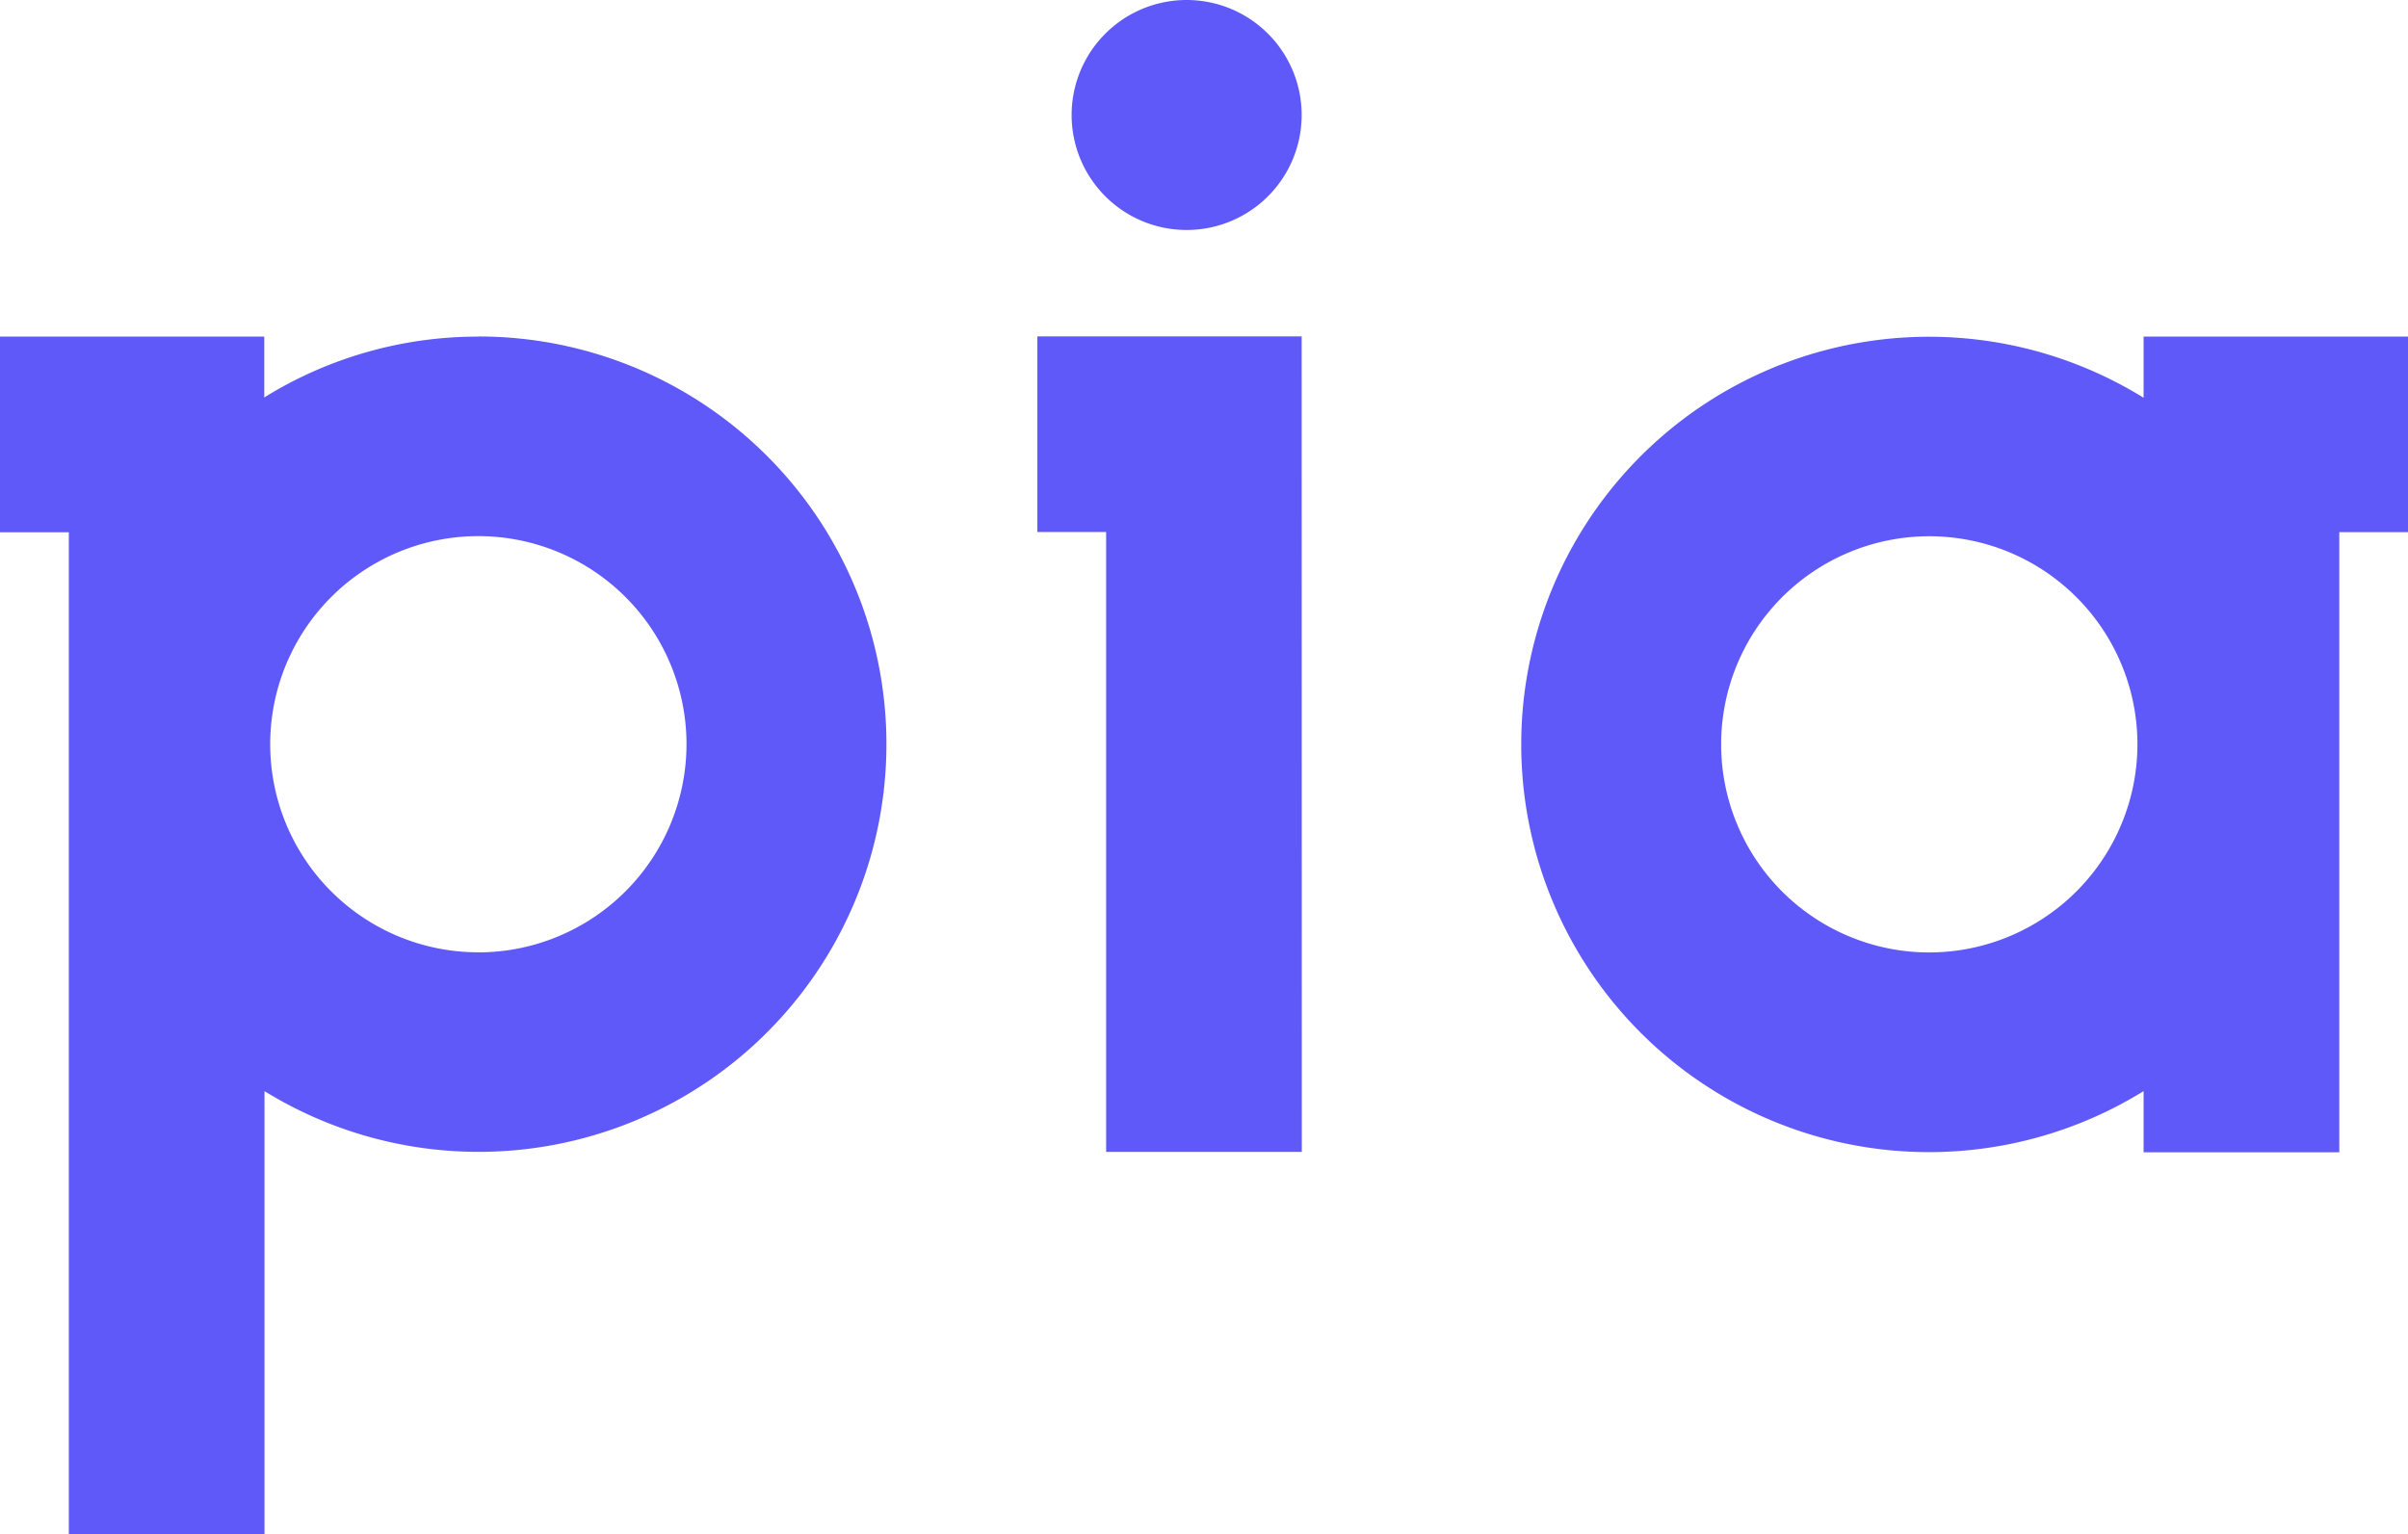
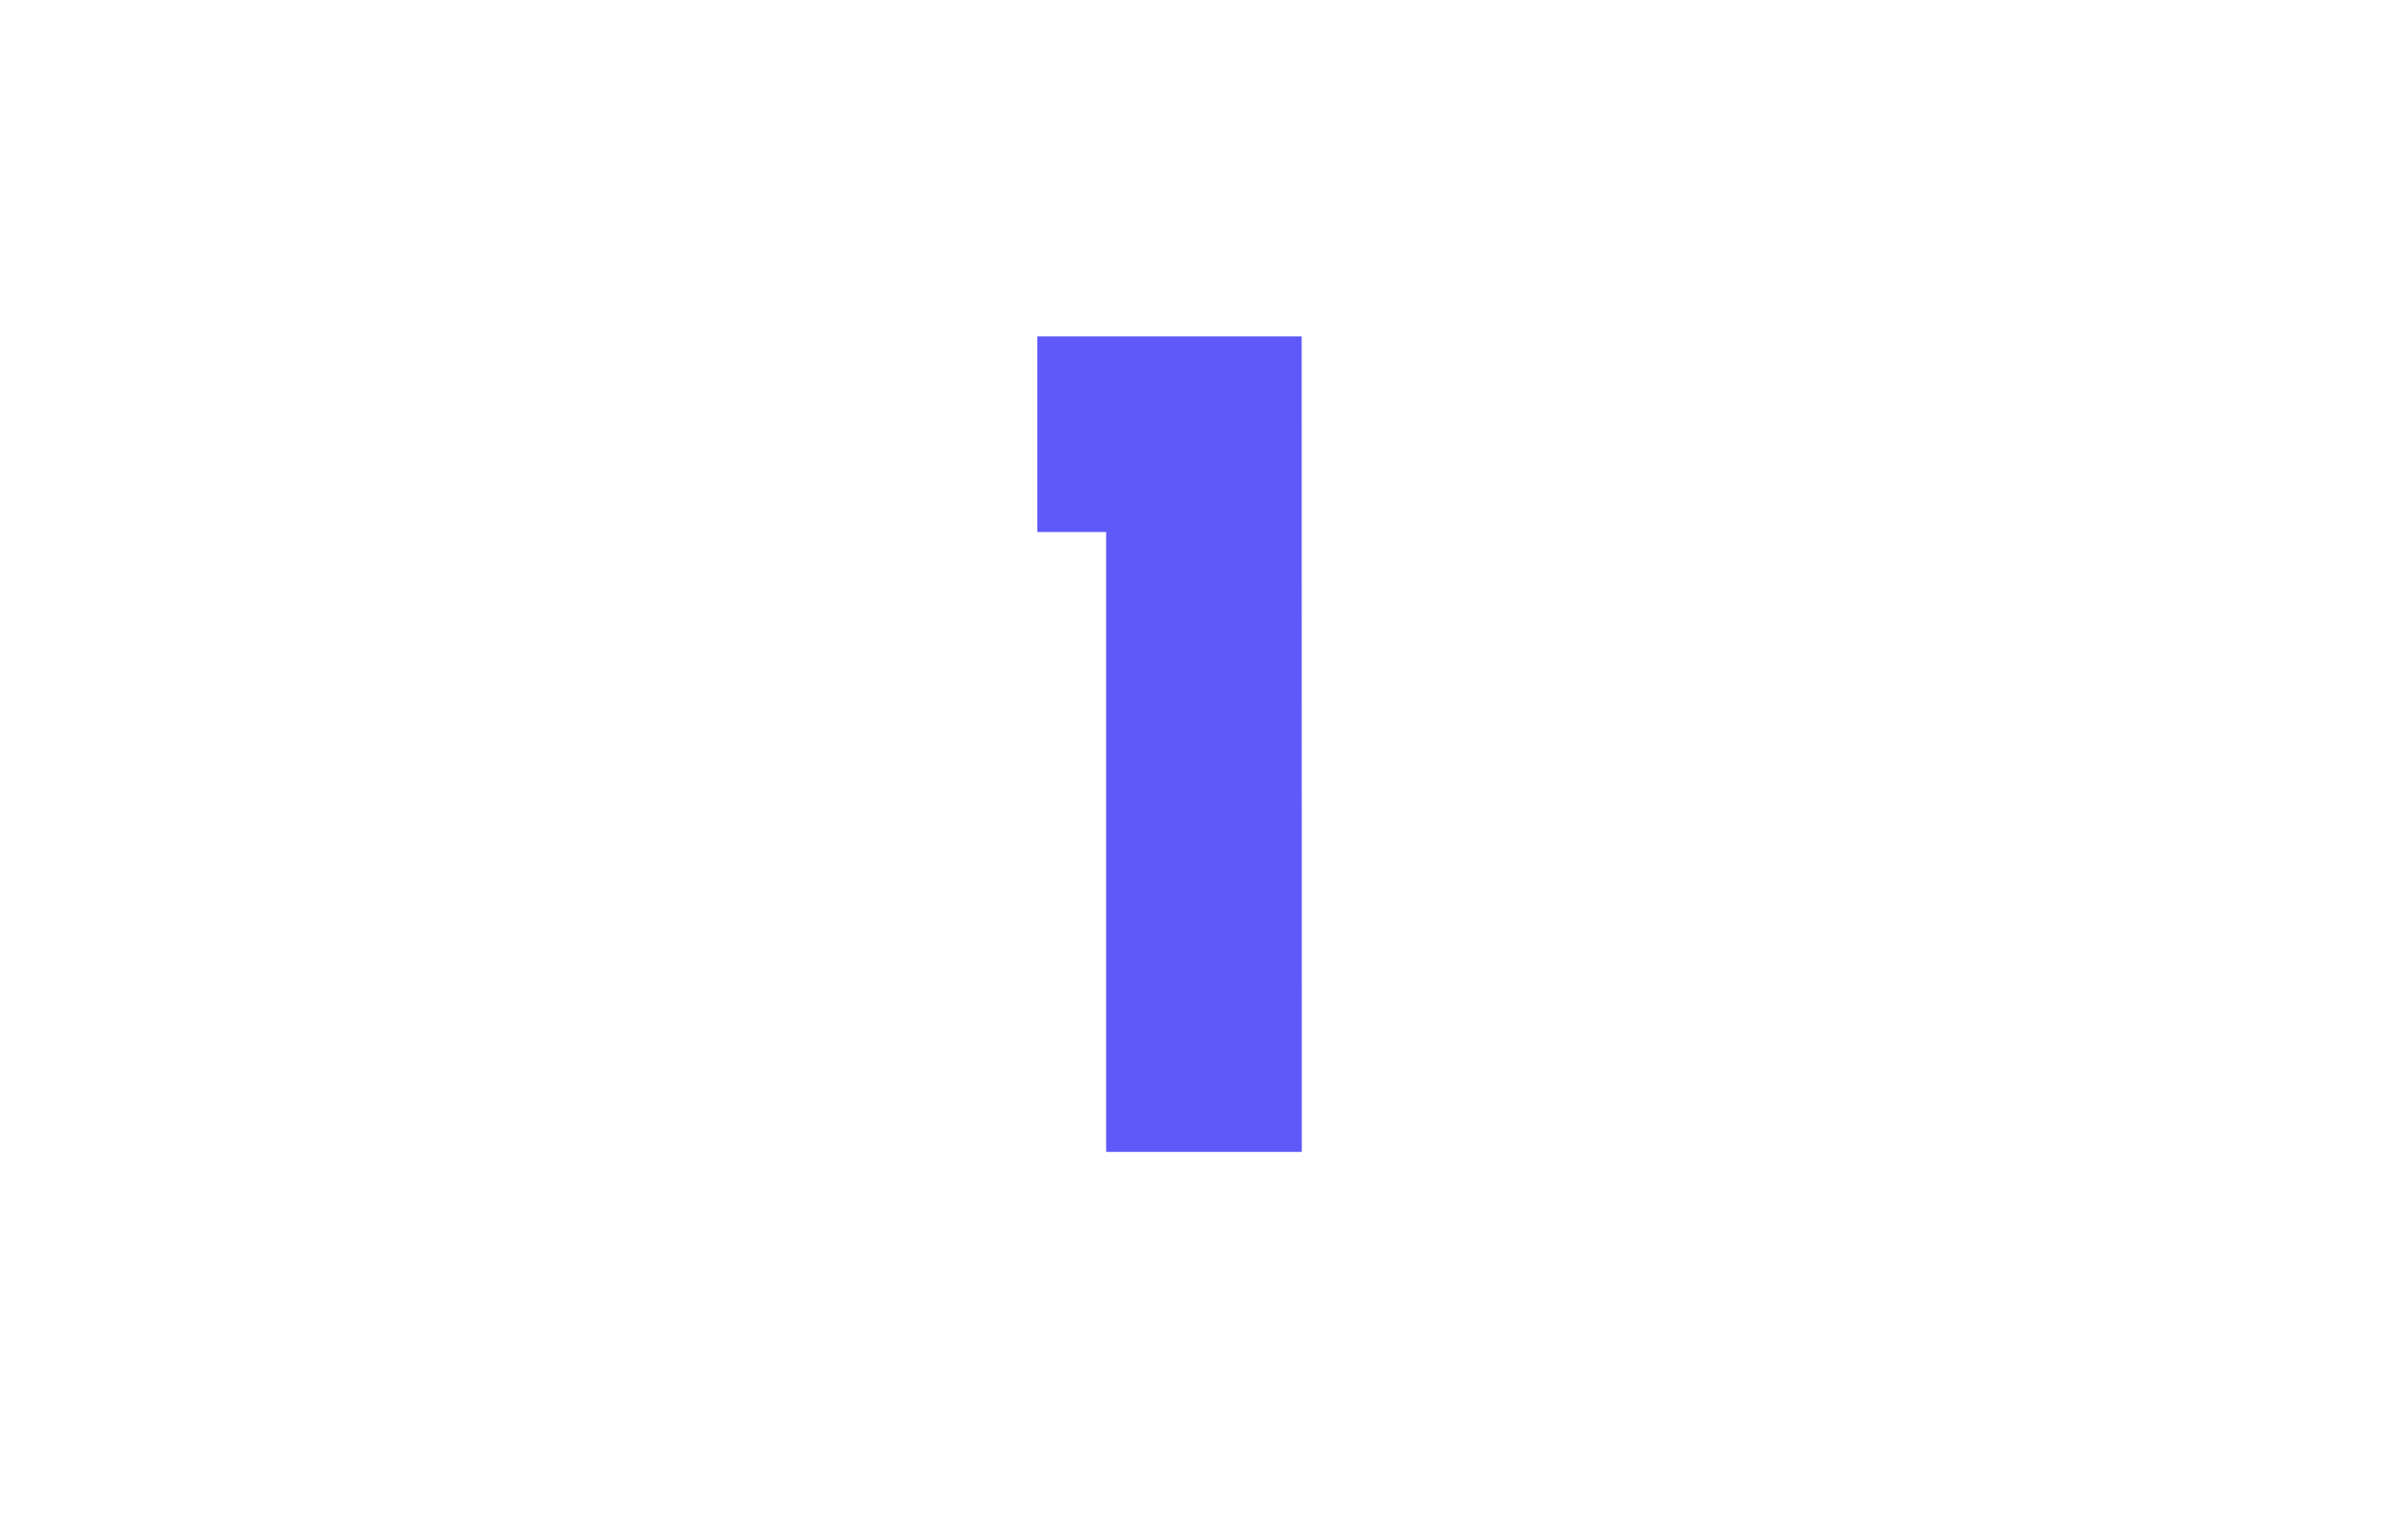
<svg xmlns="http://www.w3.org/2000/svg" id="Group_1524" data-name="Group 1524" width="94.482" height="60.205" viewBox="0 0 94.482 60.205">
  <defs>
    <clipPath id="clip-path">
-       <rect id="Rectangle_181" data-name="Rectangle 181" width="94.482" height="60.205" fill="#5f59fa" />
-     </clipPath>
+       </clipPath>
  </defs>
  <path id="Path_6611" data-name="Path 6611" d="M108.672,31.886H98.3v7.678h2.7l0,24.328h7.678Z" transform="translate(-57.599 -18.684)" fill="#5f59fa" />
  <g id="Group_1523" data-name="Group 1523">
    <g id="Group_1522" data-name="Group 1522" clip-path="url(#clip-path)">
      <path id="Path_6612" data-name="Path 6612" d="M168.593,31.9v2.4a16,16,0,1,0,0,27.211v2.4h7.678V39.573h2.7V31.9Zm-8.409,24.169a8.167,8.167,0,1,1,8.167-8.167,8.177,8.177,0,0,1-8.167,8.167" transform="translate(-84.485 -18.689)" fill="#5f59fa" />
-       <path id="Path_6613" data-name="Path 6613" d="M18.769,31.9a15.9,15.9,0,0,0-8.4,2.387V31.9H0v7.678H2.7V78.894h7.678V61.511a16,16,0,1,0,8.4-29.616m0,24.169A8.167,8.167,0,1,1,26.936,47.9a8.177,8.177,0,0,1-8.167,8.167" transform="translate(0 -18.689)" fill="#5f59fa" />
      <path id="Path_6614" data-name="Path 6614" d="M106.067,9.027a4.513,4.513,0,1,0-4.513-4.513,4.513,4.513,0,0,0,4.513,4.513" transform="translate(-59.507 -0.001)" fill="#5f59fa" />
    </g>
  </g>
</svg>